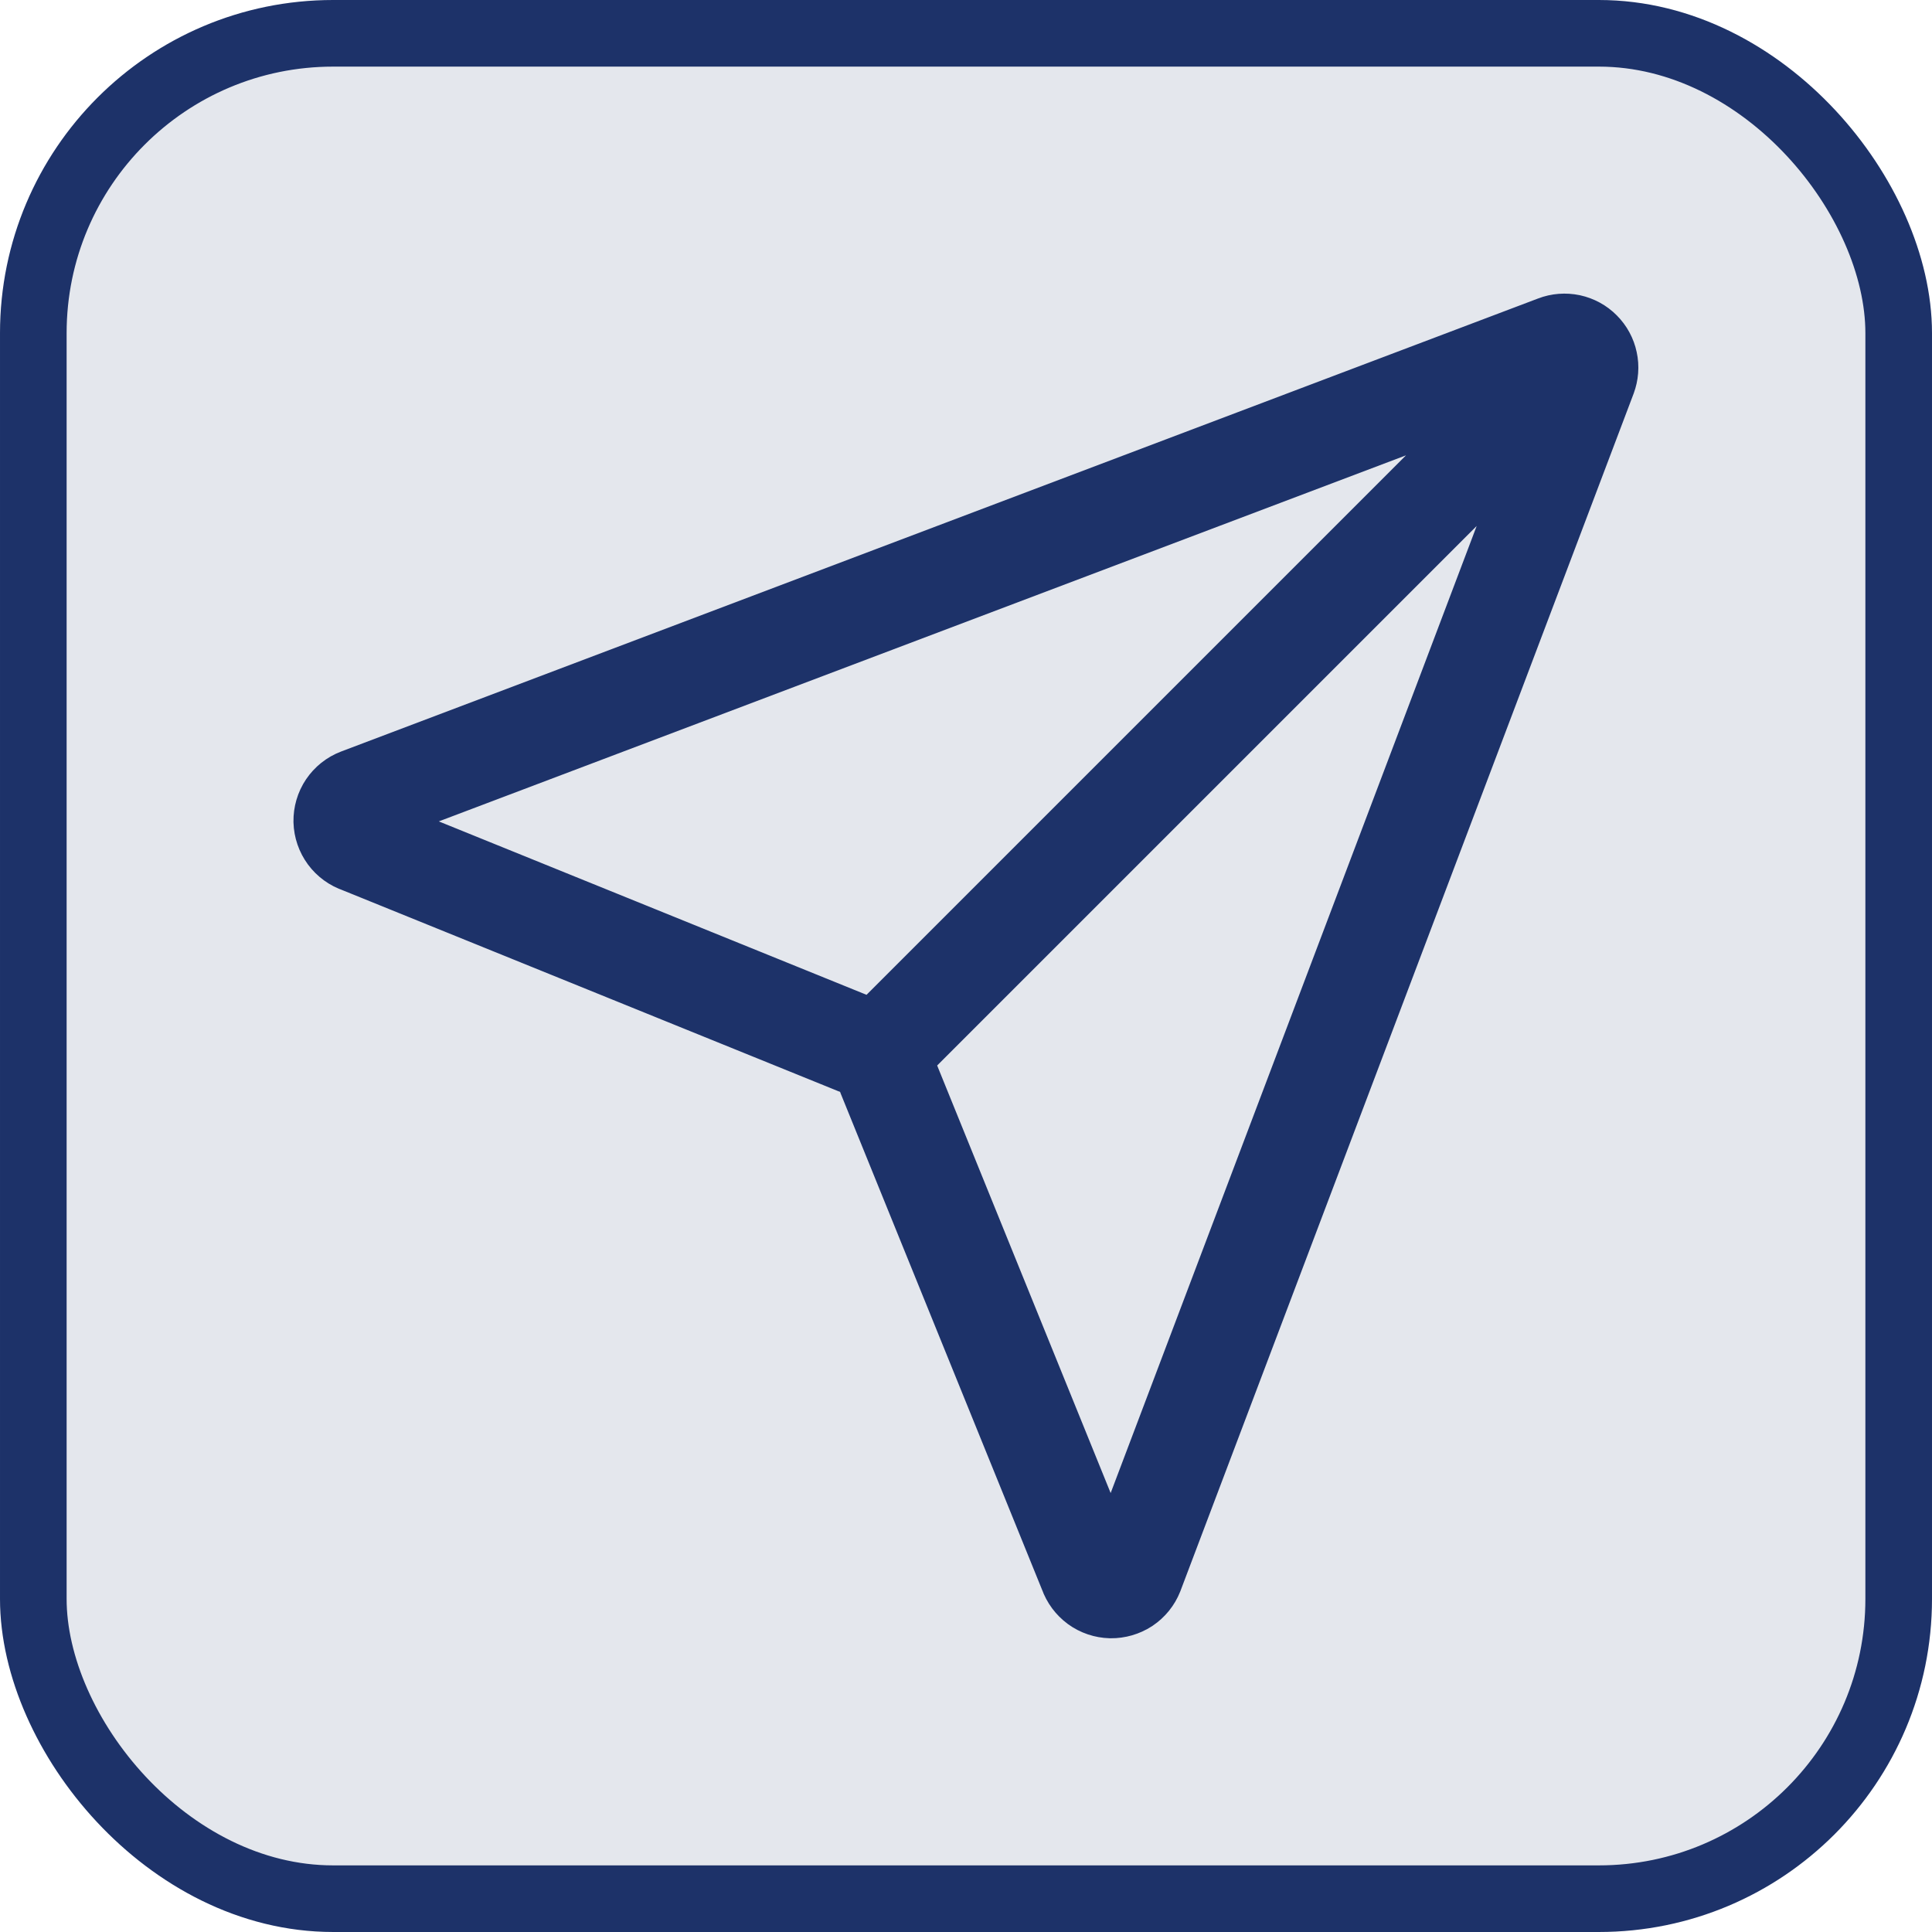
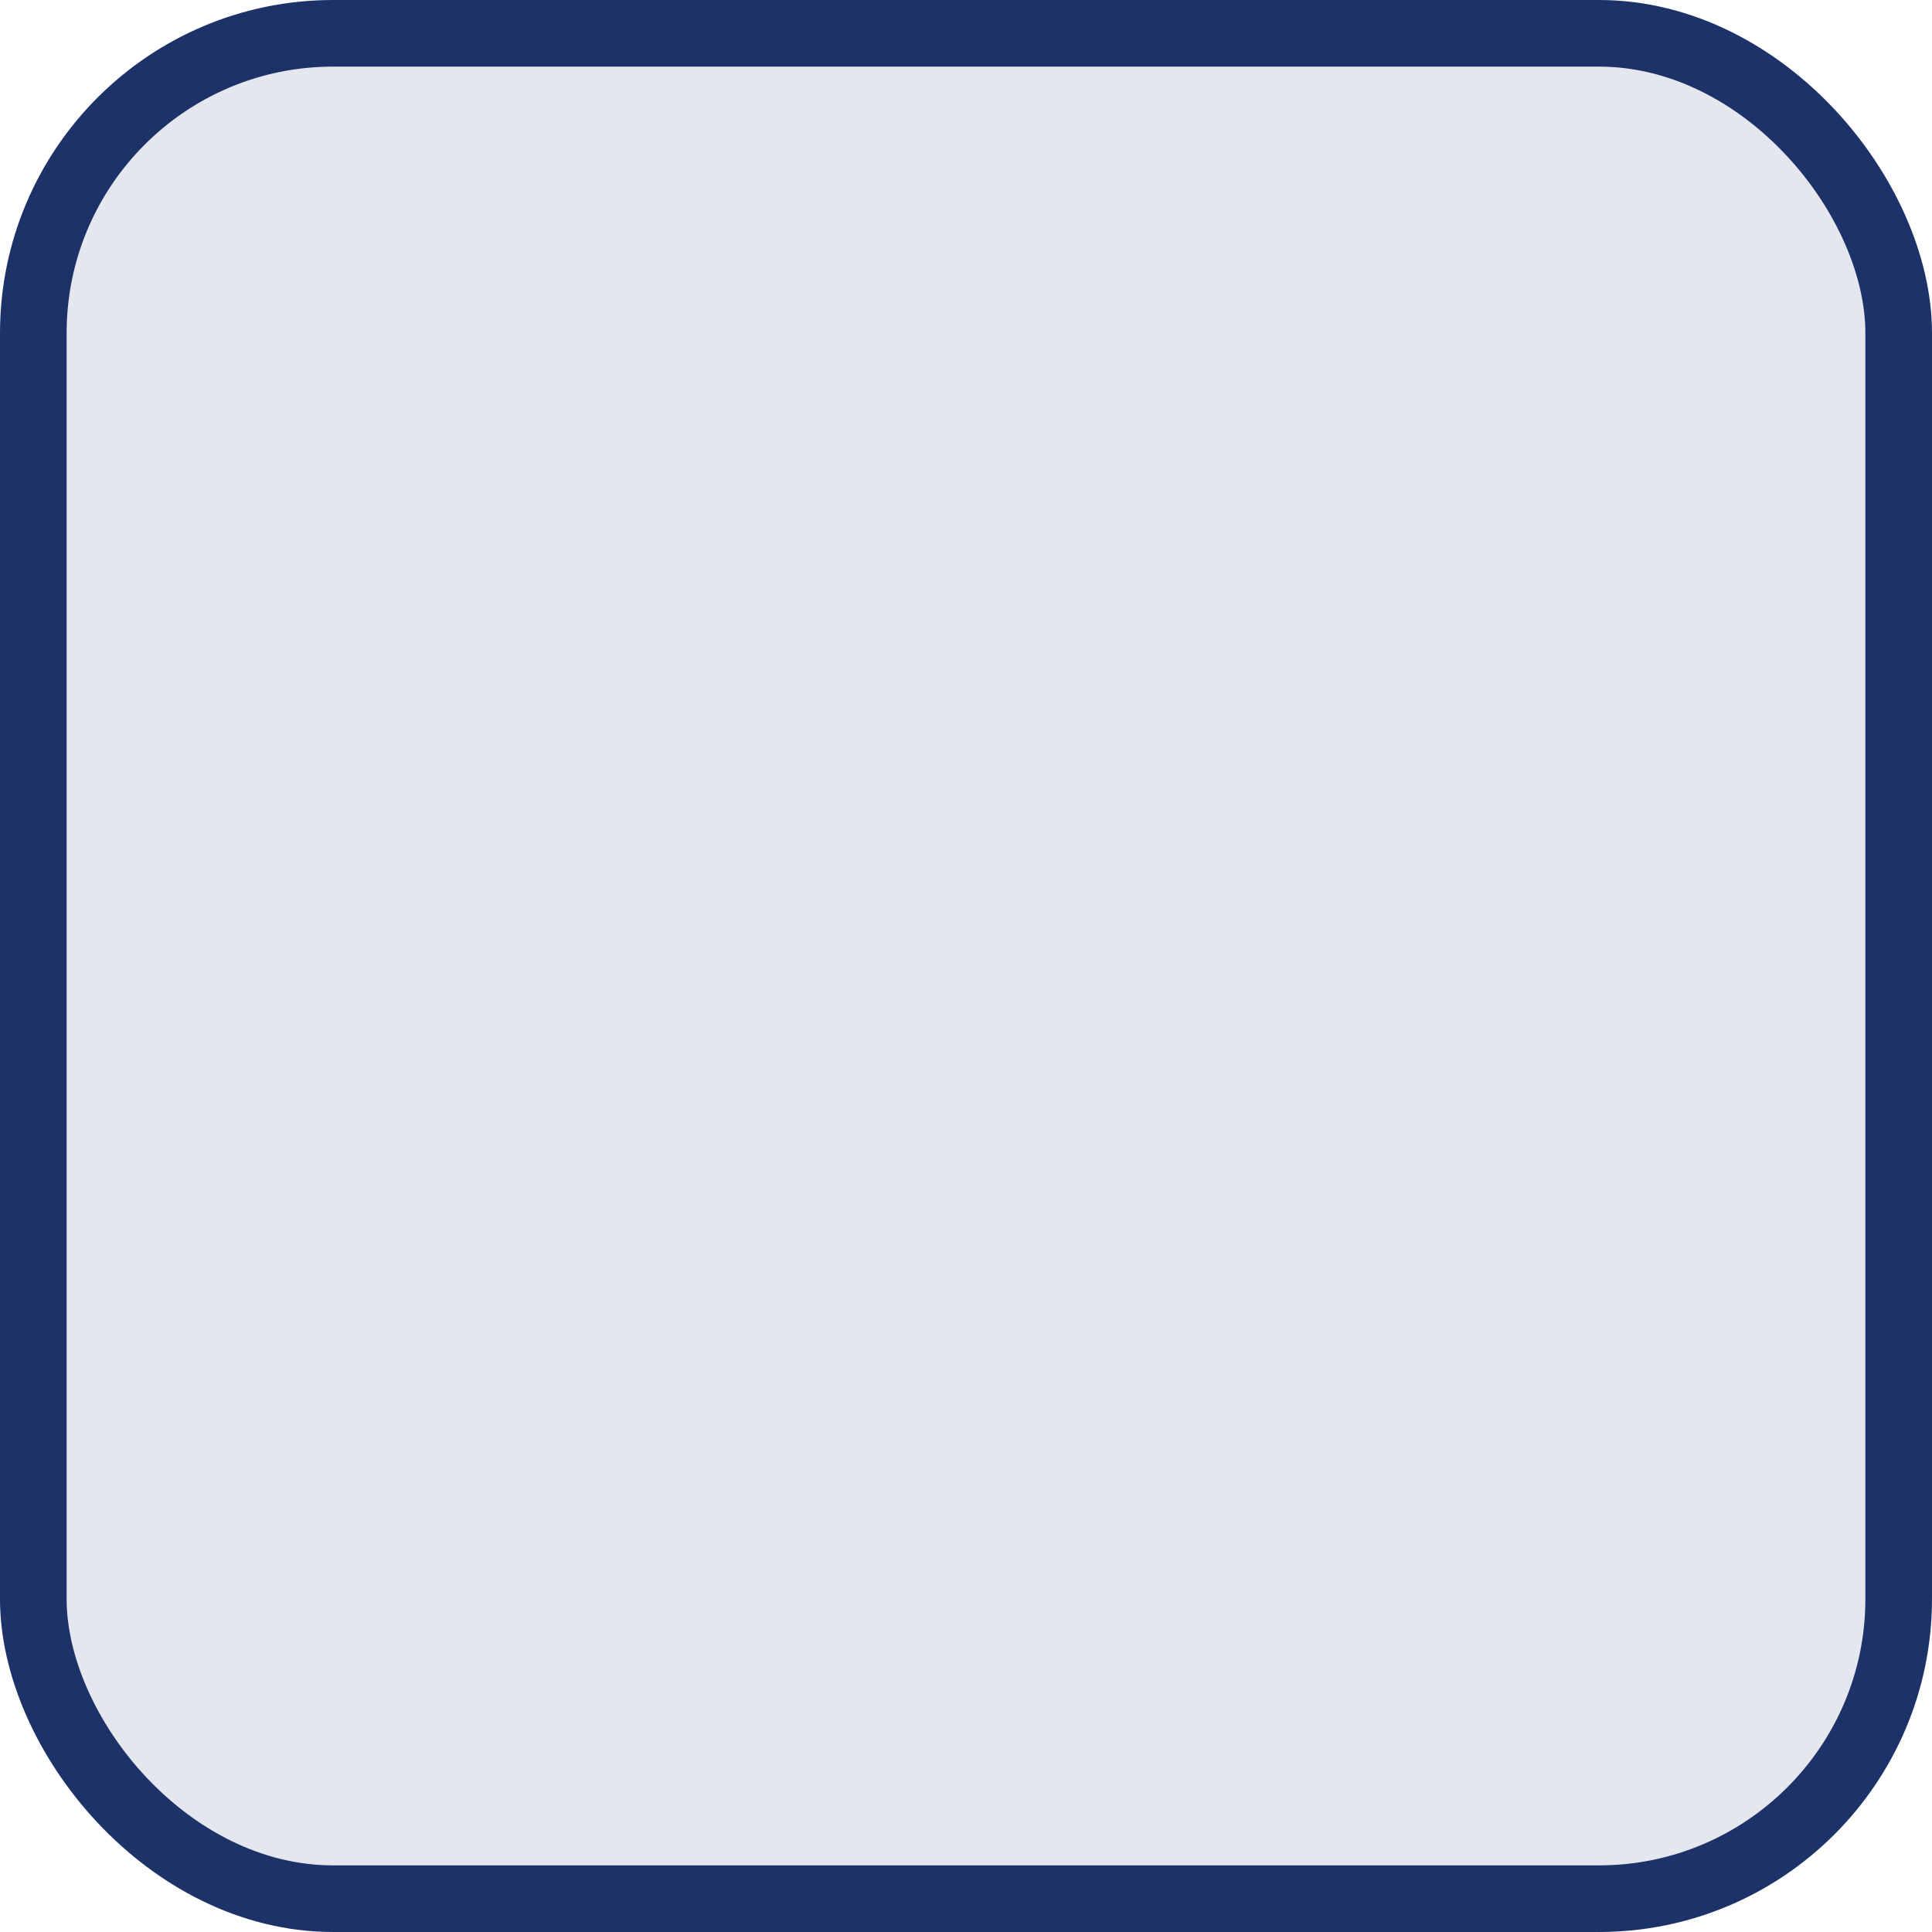
<svg xmlns="http://www.w3.org/2000/svg" width="29" height="29" viewBox="0 0 29 29" fill="none">
  <rect x="0.5" y="0.5" width="28" height="28" rx="4.5" fill="#E4E7ED" stroke="#1D3269" />
-   <path d="M23.664 5.336L13.197 15.803M5.386 11.982L23.355 5.181C23.419 5.156 23.49 5.151 23.558 5.165C23.626 5.18 23.688 5.213 23.737 5.263C23.786 5.312 23.82 5.374 23.834 5.442C23.849 5.51 23.843 5.58 23.819 5.645L17.018 23.614C16.991 23.682 16.944 23.74 16.883 23.781C16.821 23.821 16.749 23.842 16.676 23.841C16.602 23.839 16.531 23.815 16.472 23.772C16.413 23.728 16.368 23.668 16.344 23.599L13.316 16.137C13.281 16.032 13.222 15.936 13.143 15.857C13.064 15.778 12.968 15.719 12.862 15.683L5.401 12.658C5.331 12.635 5.27 12.59 5.226 12.531C5.182 12.471 5.157 12.399 5.155 12.325C5.154 12.251 5.175 12.178 5.216 12.117C5.257 12.056 5.317 12.008 5.386 11.982Z" stroke="#1D3269" stroke-width="1.5" stroke-linecap="round" stroke-linejoin="round" />
</svg>